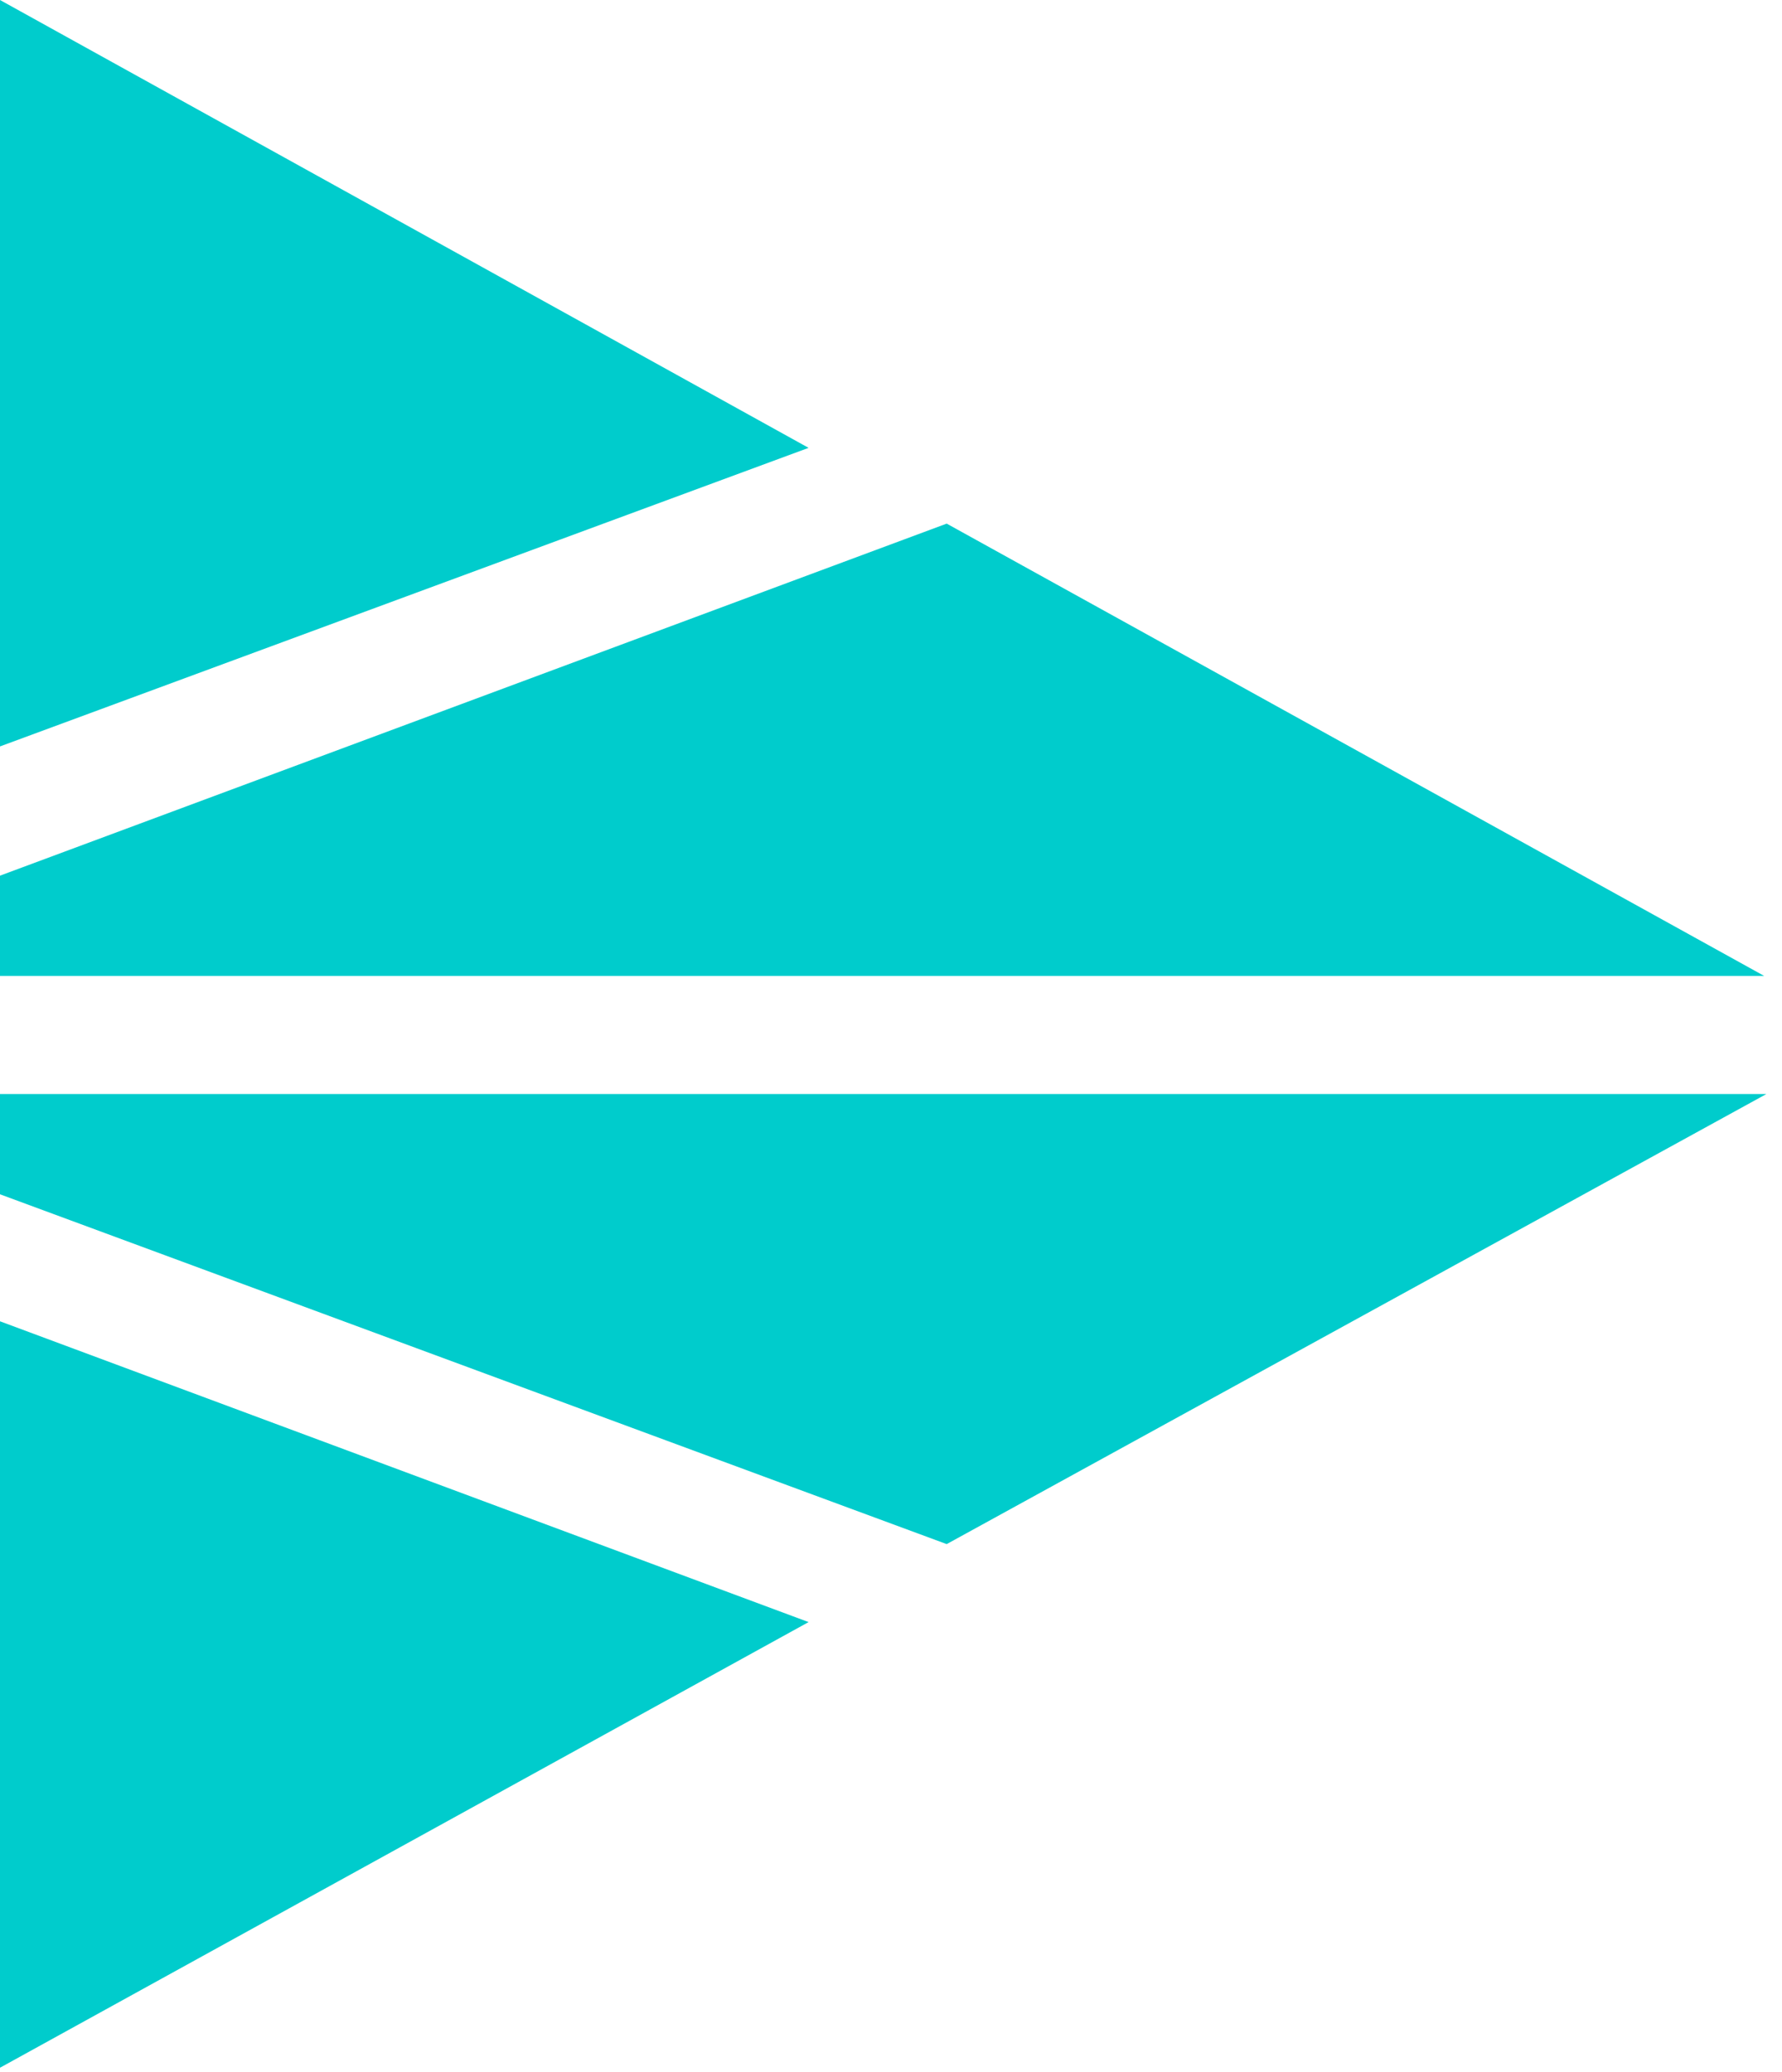
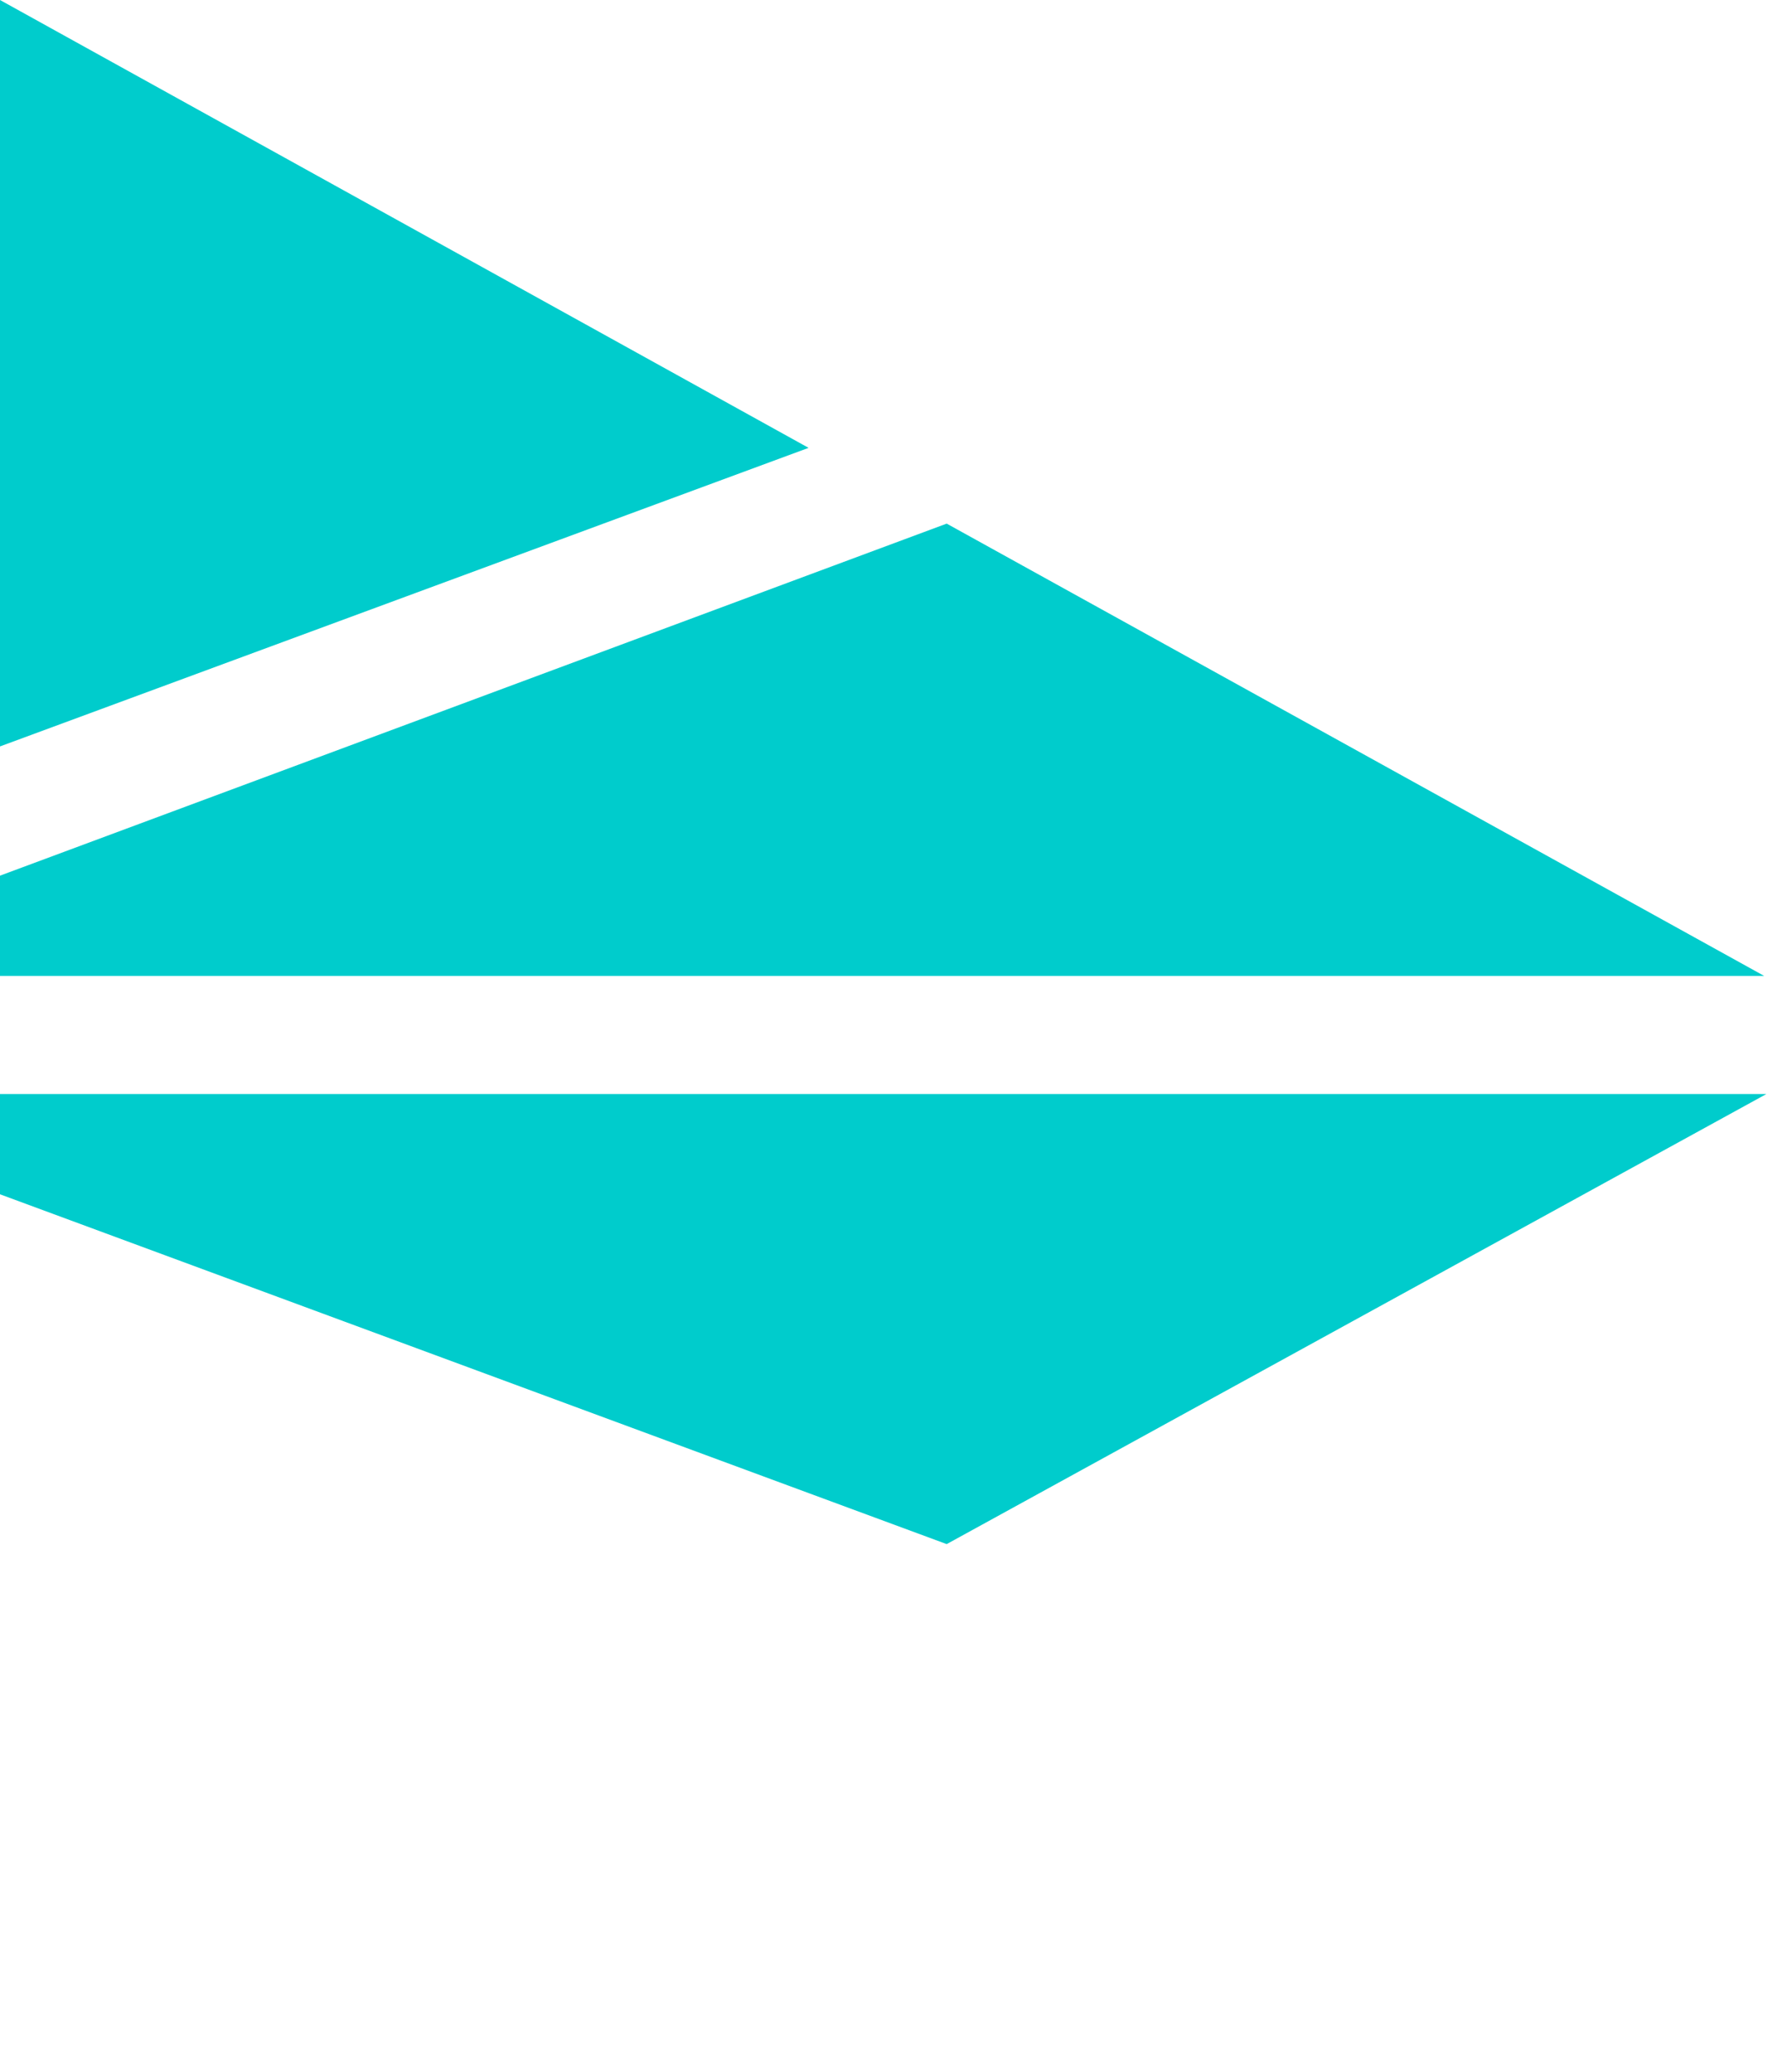
<svg xmlns="http://www.w3.org/2000/svg" fill="#0cc" version="1.2" viewBox="0 0 80 93">
-   <path d="M0 53.6v-4.5h79.3L42.5 69.3zm36.3 19.2L0 92.8V59.3zm6.2-49.3 36.7 20.3H0v-4.5zM0 33.5V0l36.3 20.1z" />
+   <path d="M0 53.6v-4.5h79.3L42.5 69.3zm36.3 19.2V59.3zm6.2-49.3 36.7 20.3H0v-4.5zM0 33.5V0l36.3 20.1z" />
</svg>